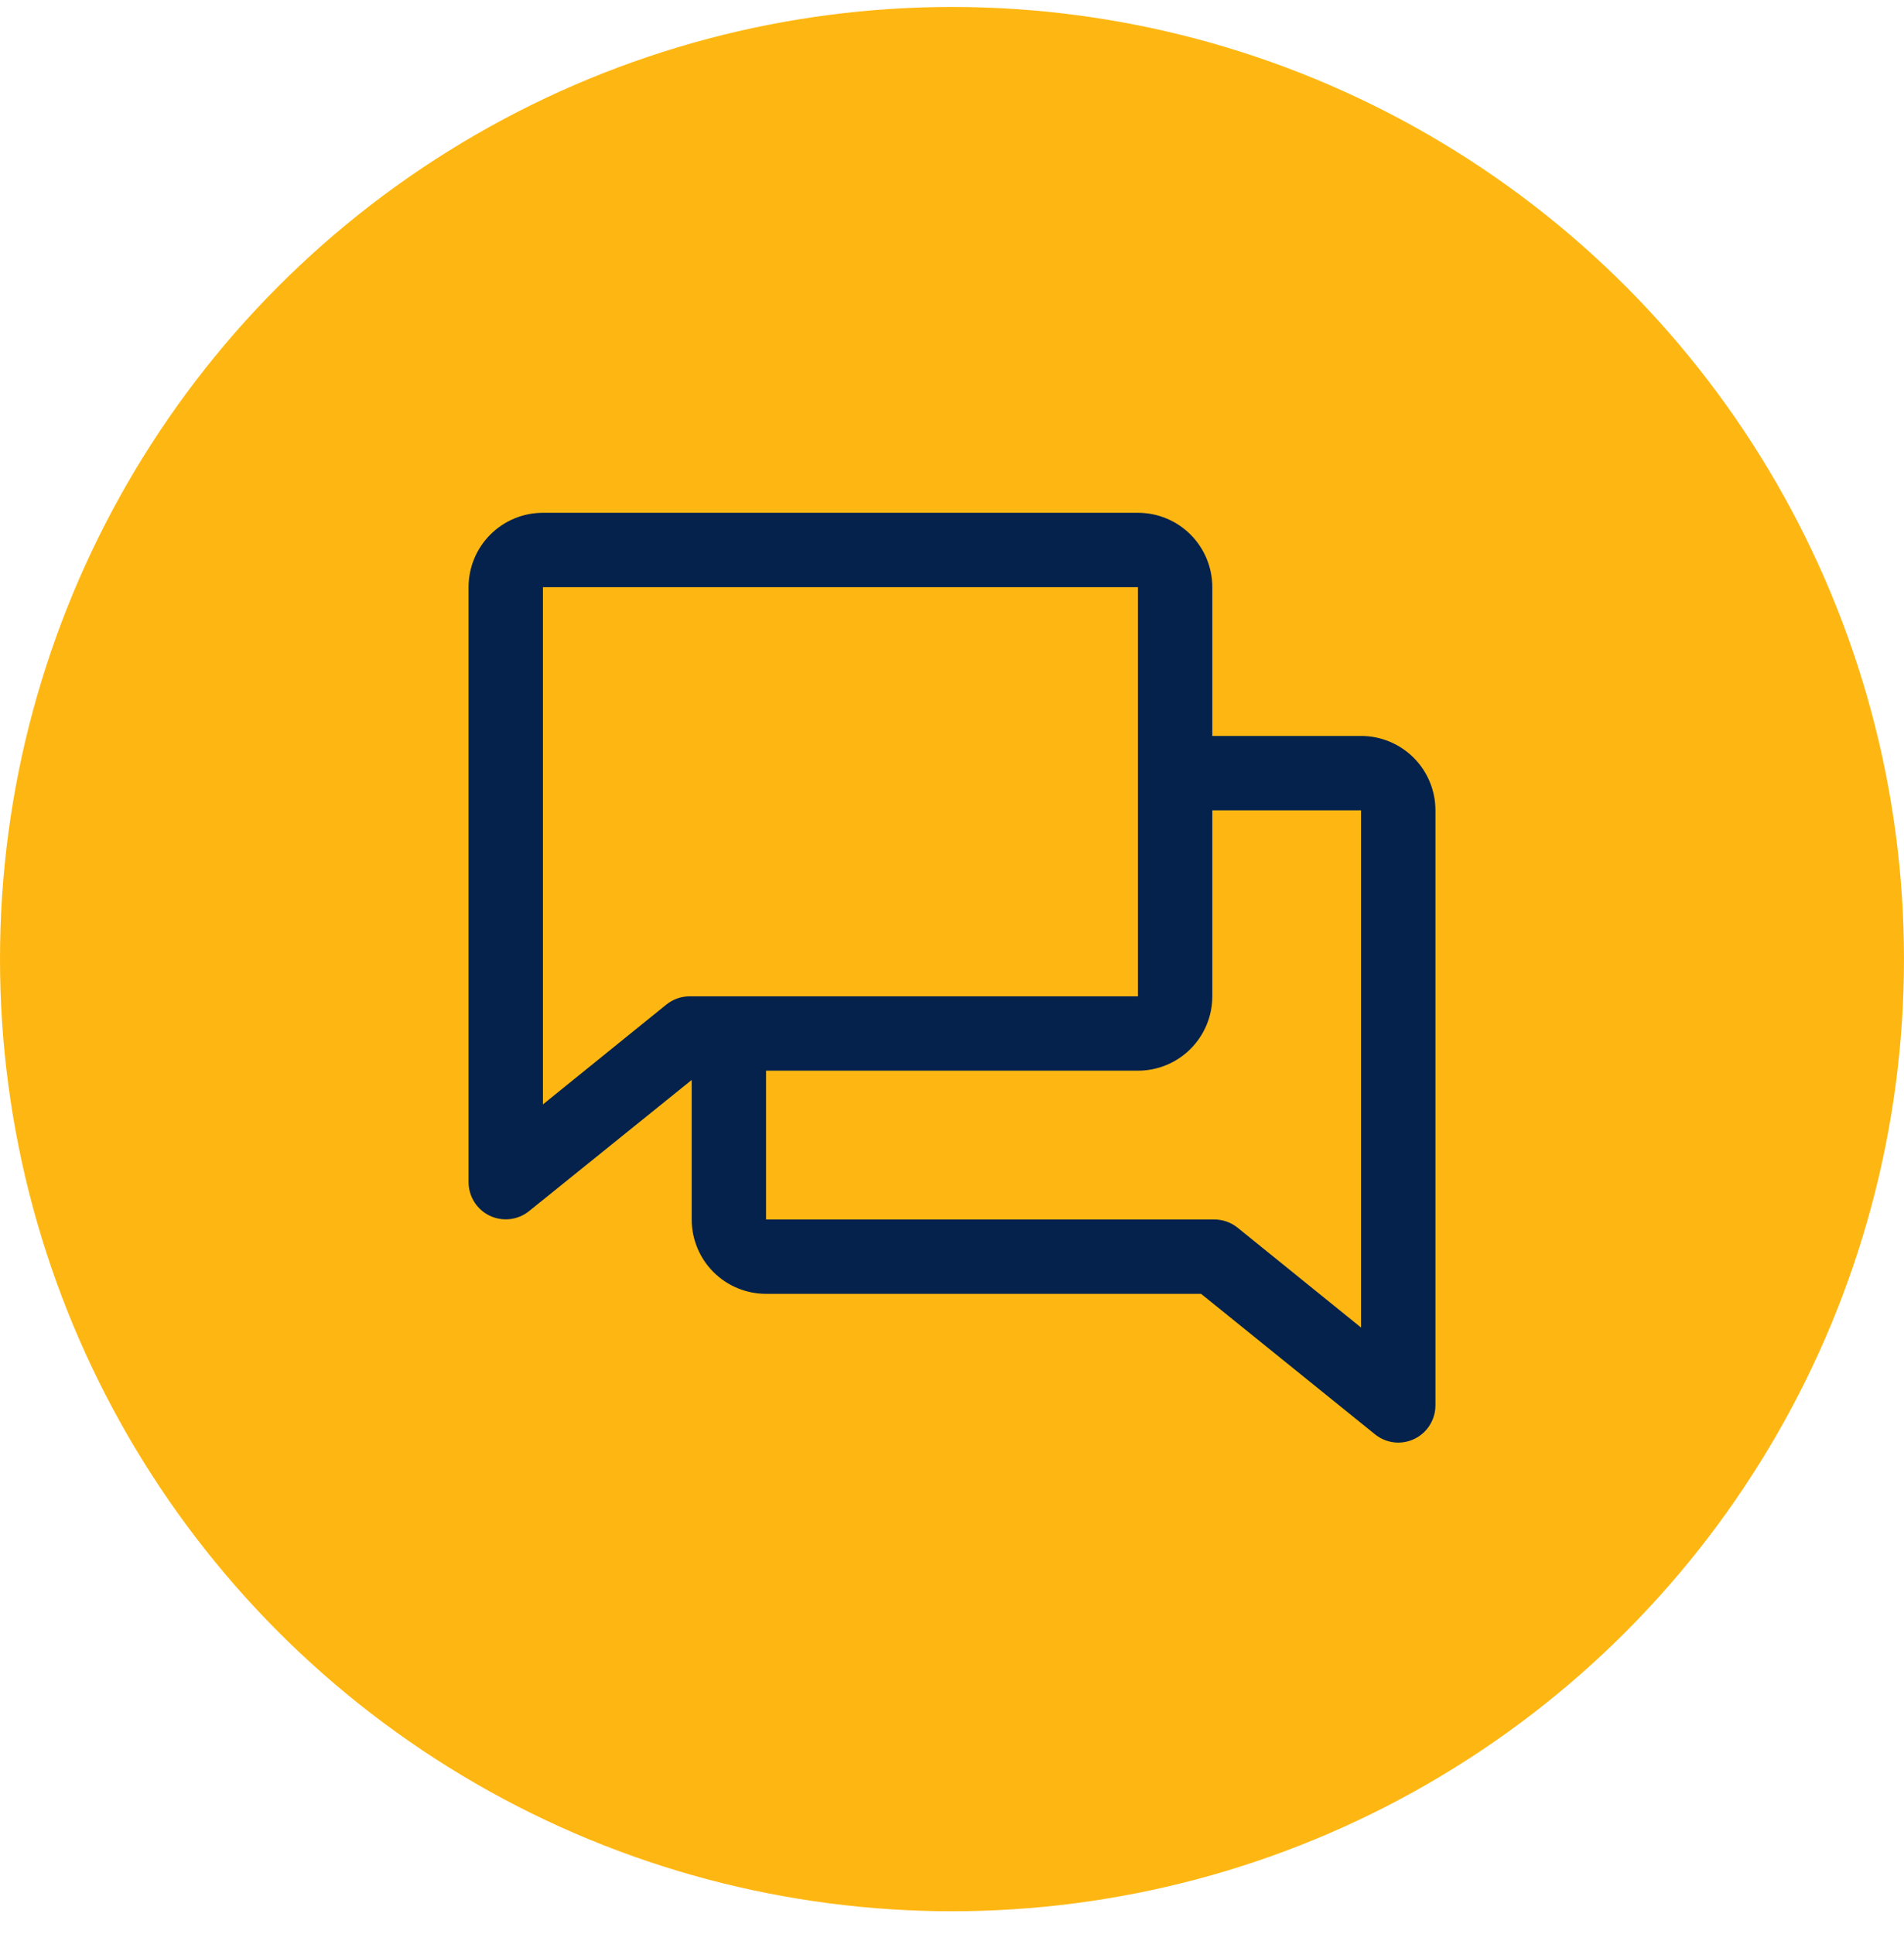
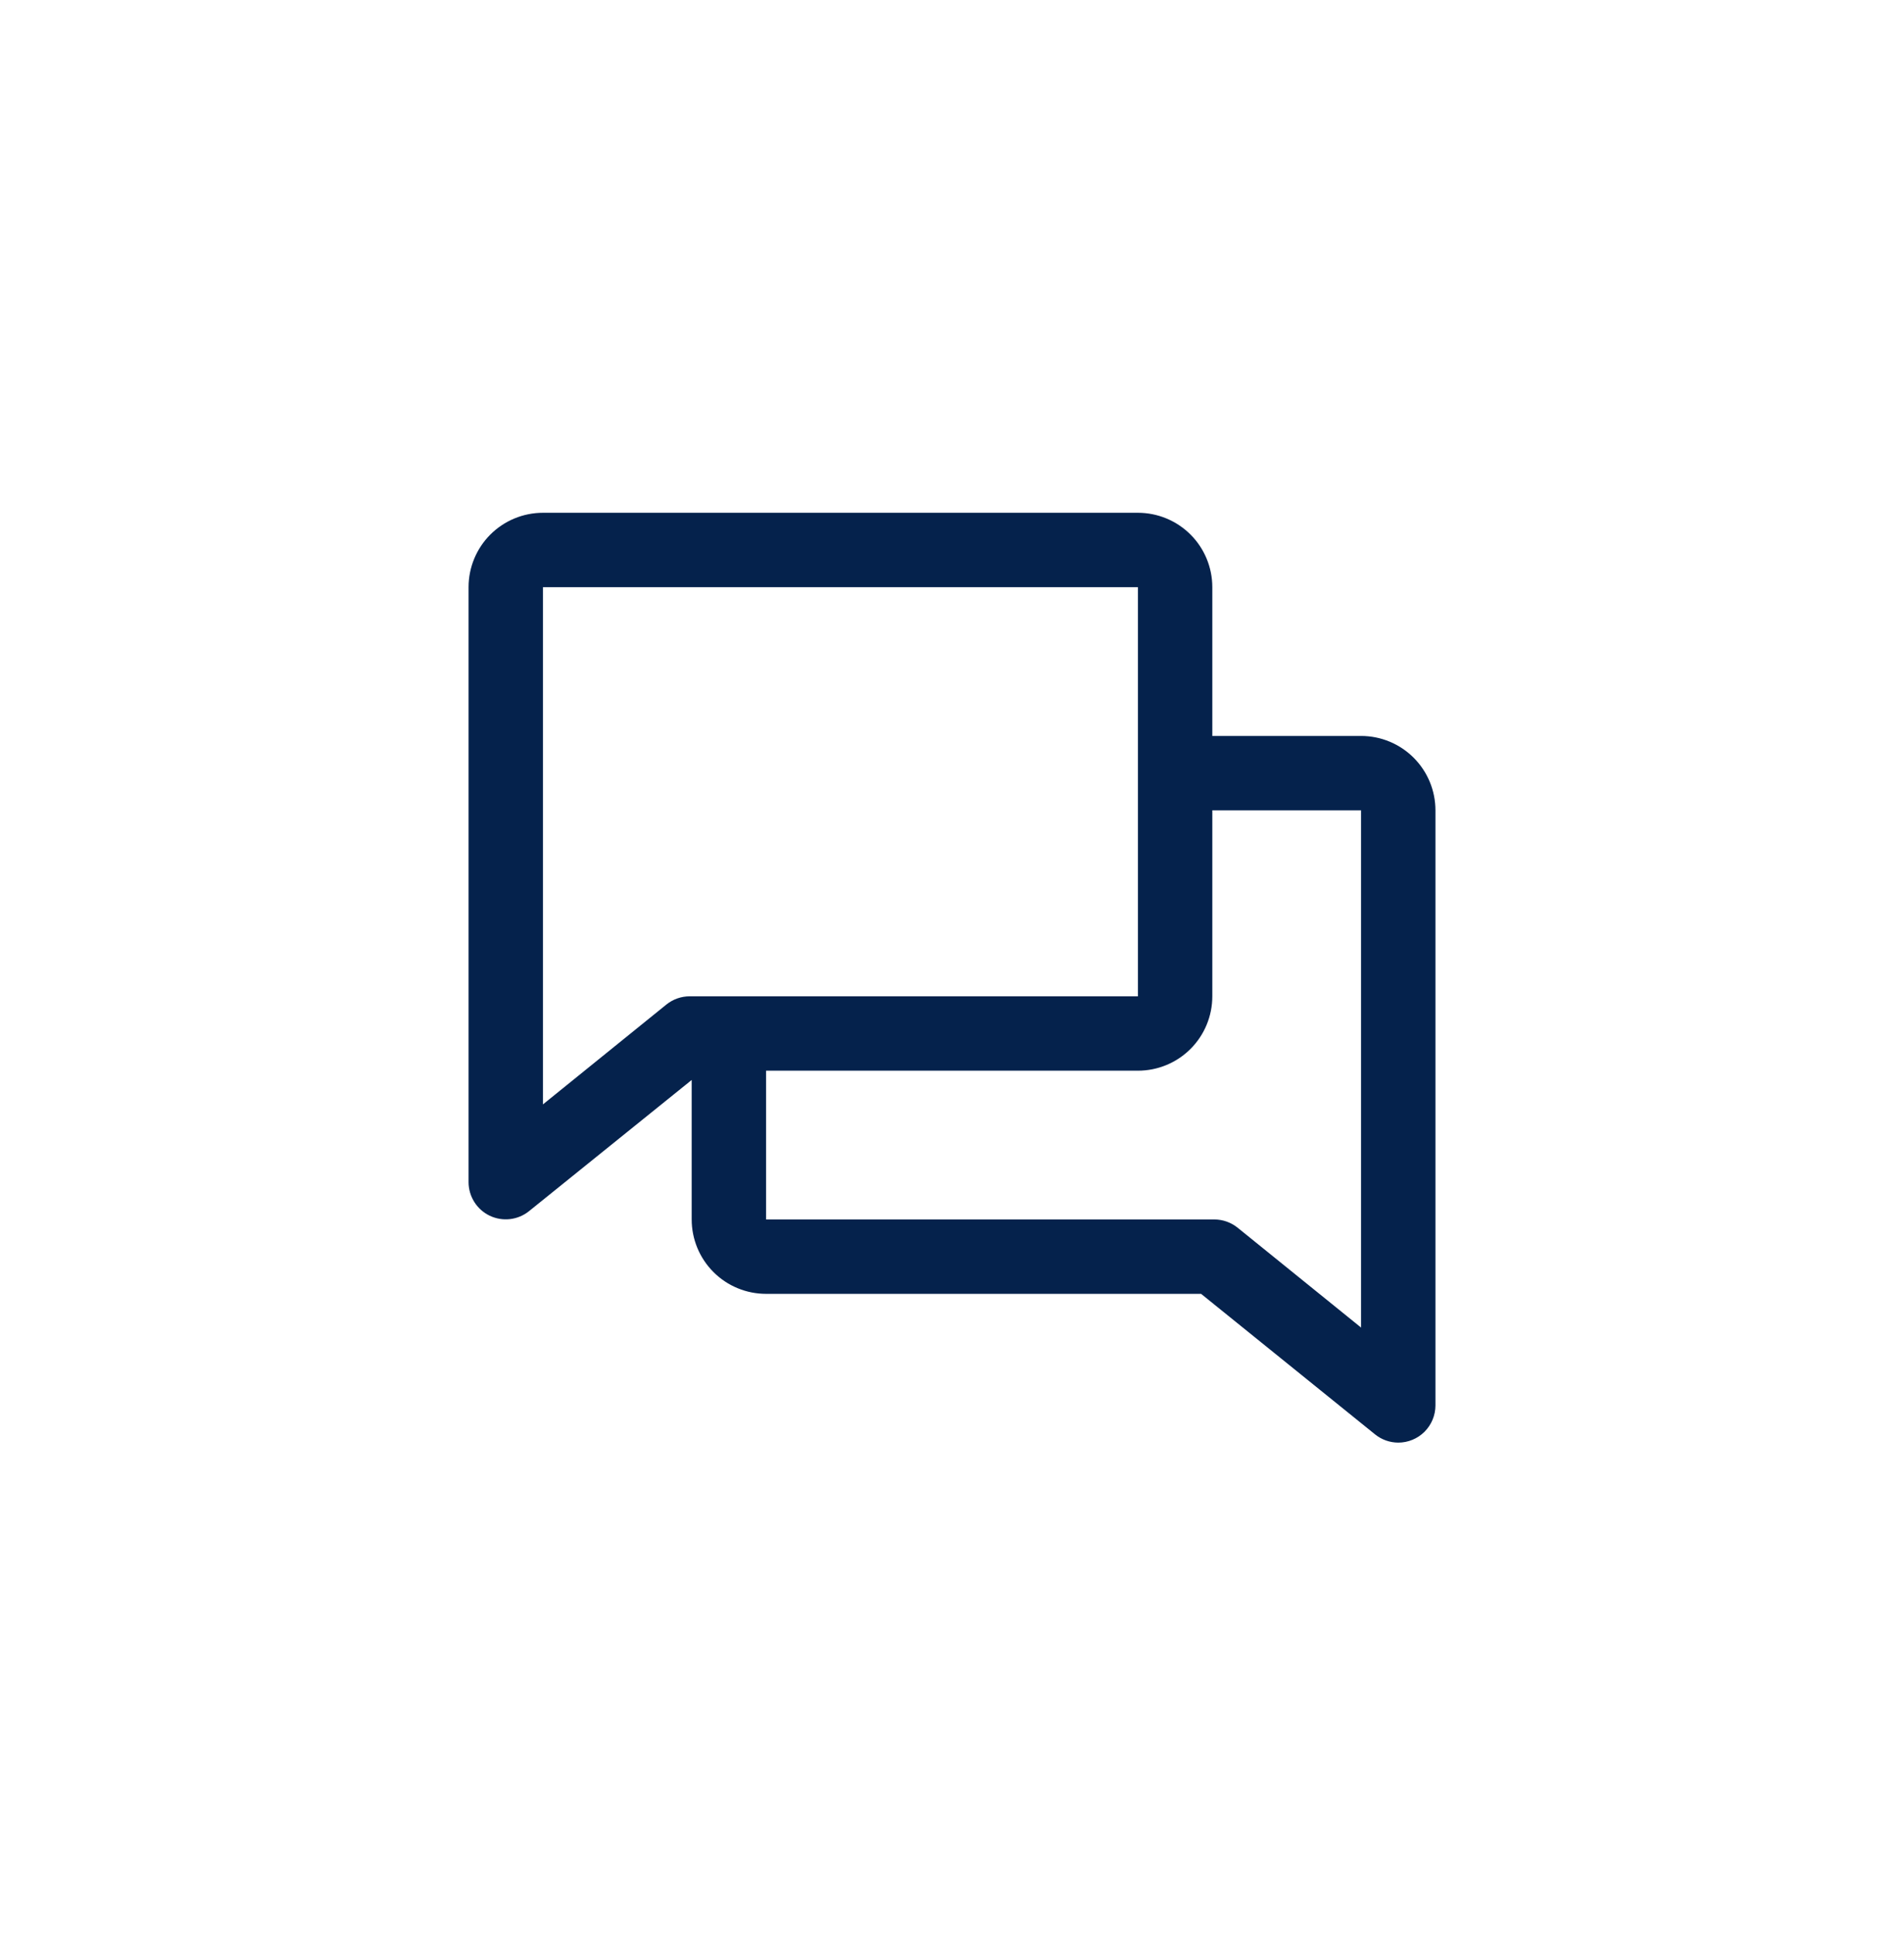
<svg xmlns="http://www.w3.org/2000/svg" width="64" height="65" viewBox="0 0 64 65" fill="none">
-   <circle cx="32" cy="32.234" r="32" fill="#FEB712" />
  <path d="M45.75 24.734H40.75V19.734C40.75 19.071 40.487 18.435 40.018 17.966C39.549 17.497 38.913 17.234 38.25 17.234H18.25C17.587 17.234 16.951 17.497 16.482 17.966C16.013 18.435 15.75 19.071 15.75 19.734V39.734C15.751 39.969 15.818 40.199 15.944 40.398C16.069 40.597 16.248 40.756 16.46 40.858C16.673 40.959 16.909 40.999 17.143 40.972C17.376 40.945 17.598 40.853 17.781 40.706L23.25 36.296V40.984C23.25 41.647 23.513 42.283 23.982 42.752C24.451 43.221 25.087 43.484 25.75 43.484H40.373L46.219 48.206C46.44 48.385 46.715 48.483 47 48.484C47.331 48.484 47.65 48.352 47.884 48.118C48.118 47.883 48.25 47.565 48.25 47.234V27.234C48.25 26.571 47.987 25.935 47.518 25.466C47.049 24.997 46.413 24.734 45.75 24.734ZM22.398 33.762L18.25 37.117V19.734H38.25V33.484H23.184C22.898 33.484 22.621 33.582 22.398 33.762ZM45.75 44.617L41.602 41.262C41.38 41.083 41.105 40.985 40.82 40.984H25.75V35.984H38.25C38.913 35.984 39.549 35.721 40.018 35.252C40.487 34.783 40.75 34.147 40.75 33.484V27.234H45.75V44.617Z" fill="#05224C" />
</svg>